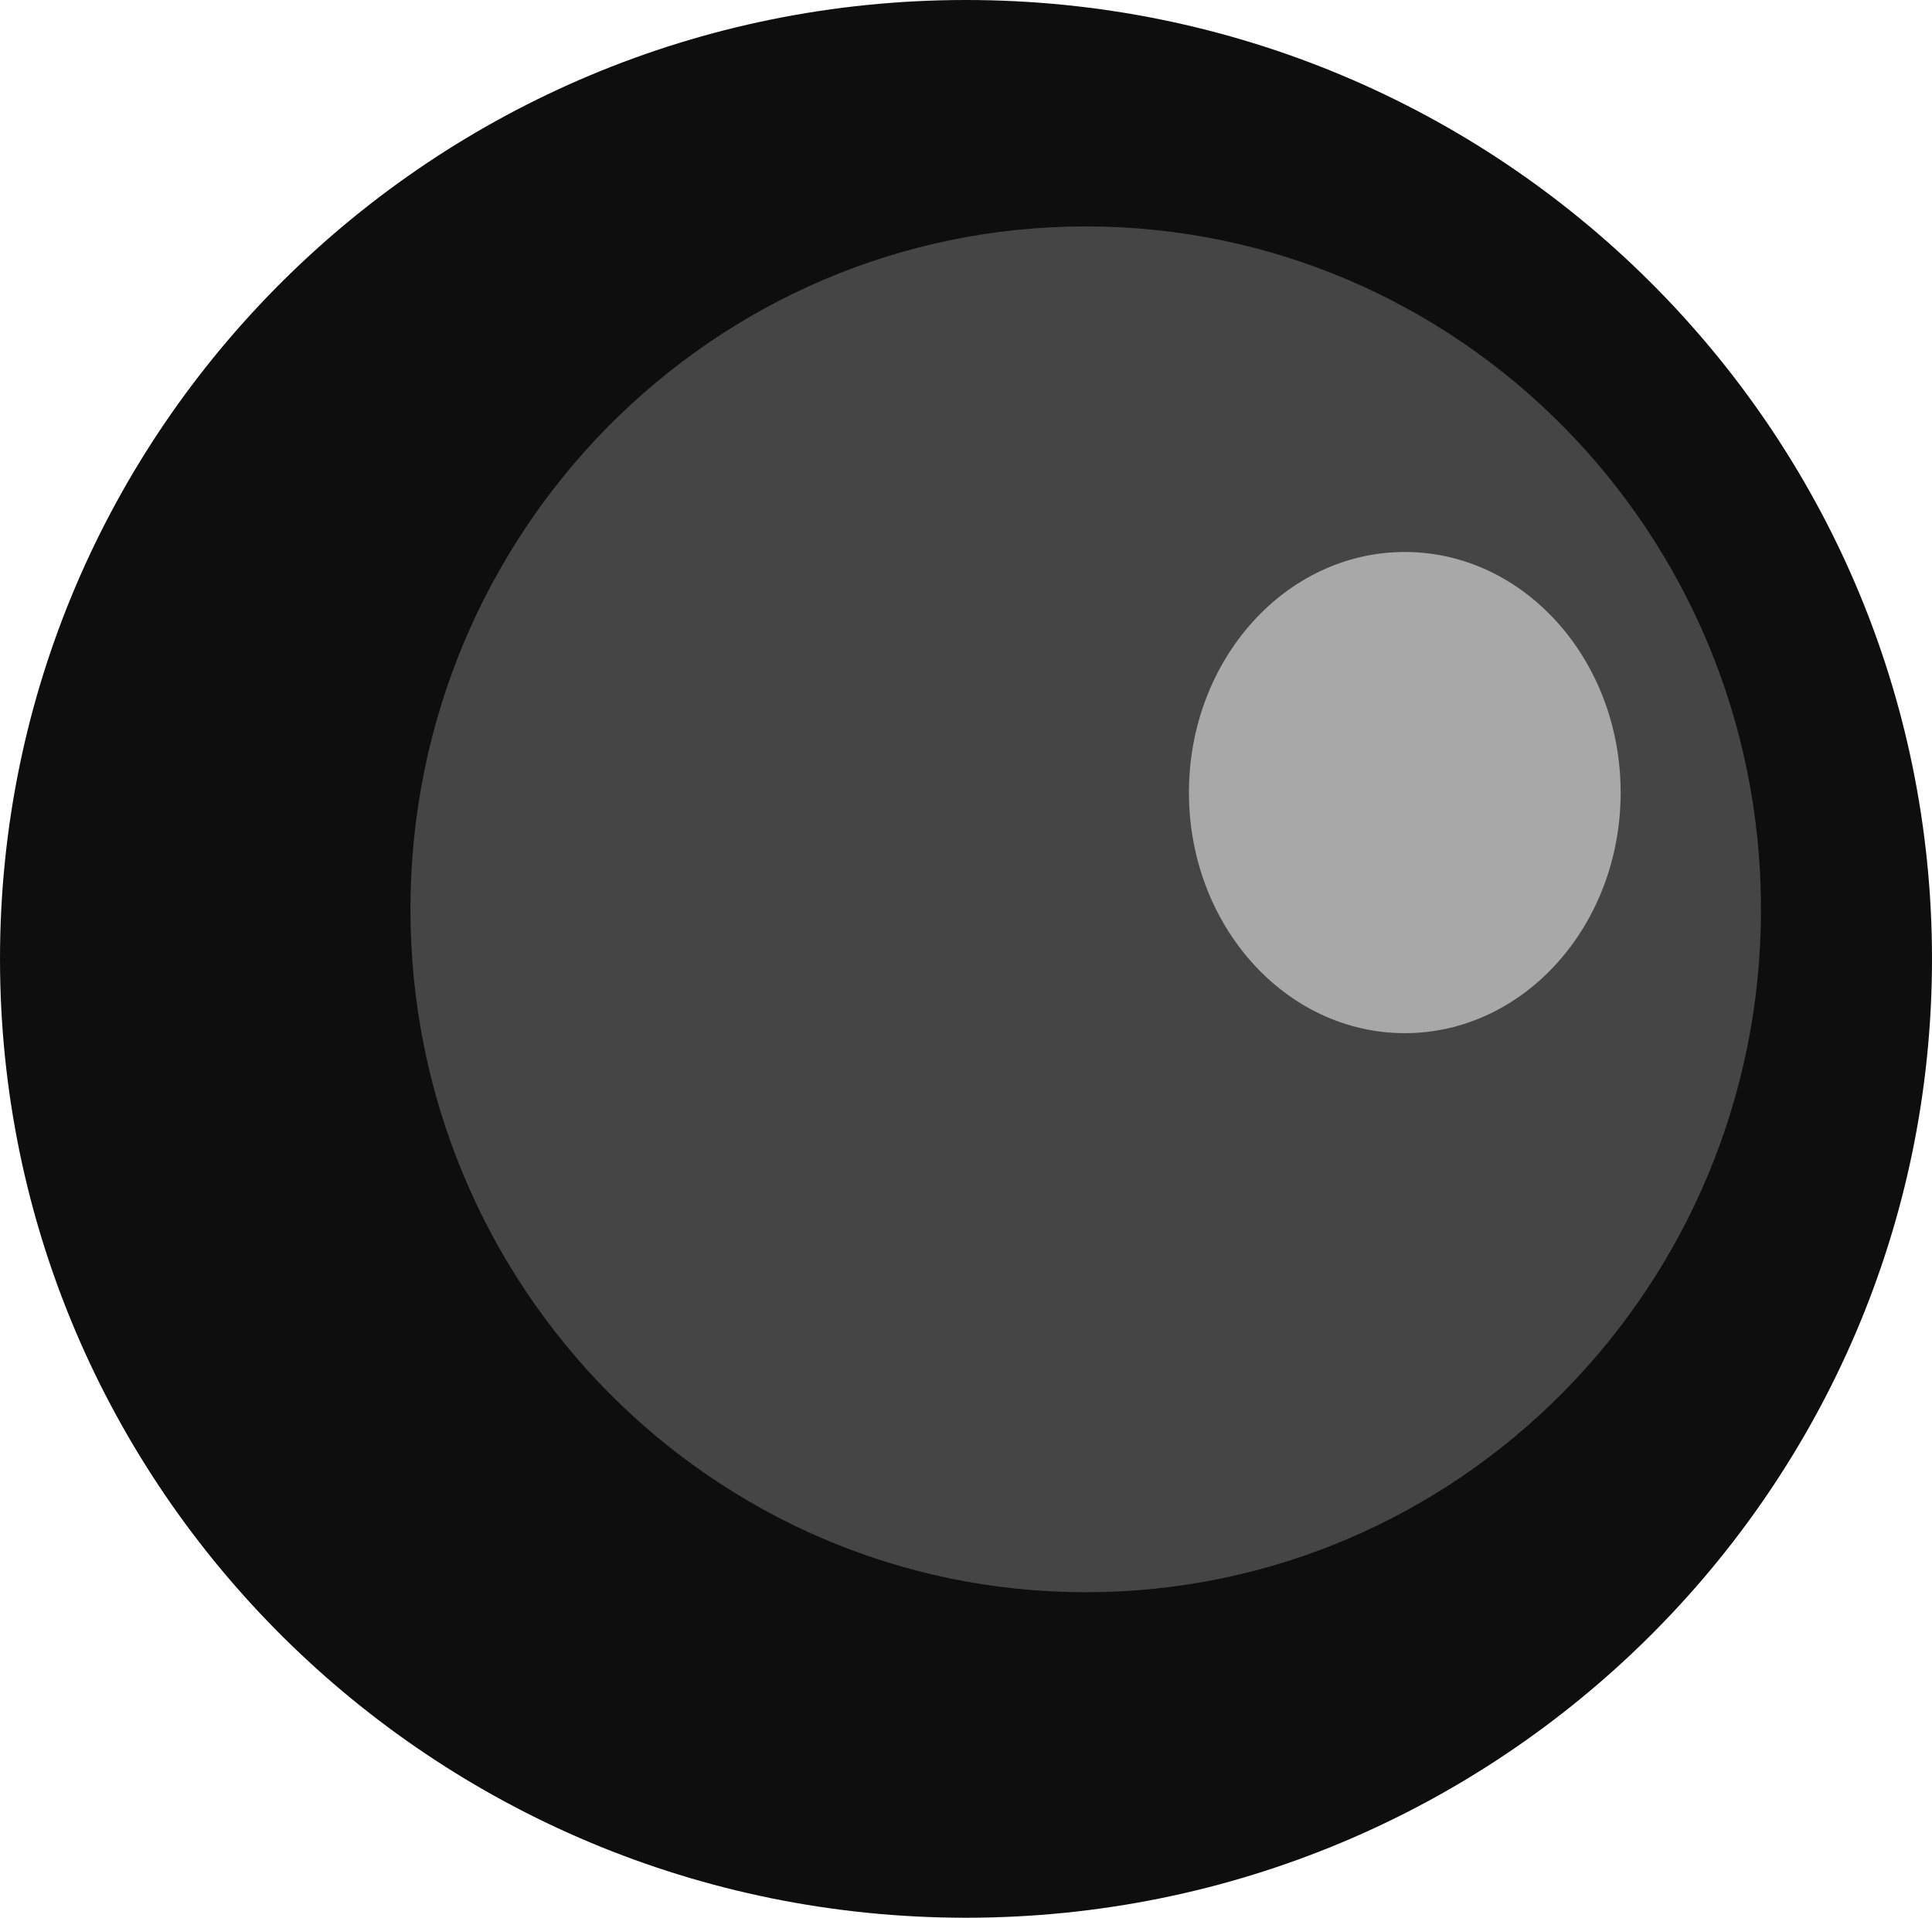
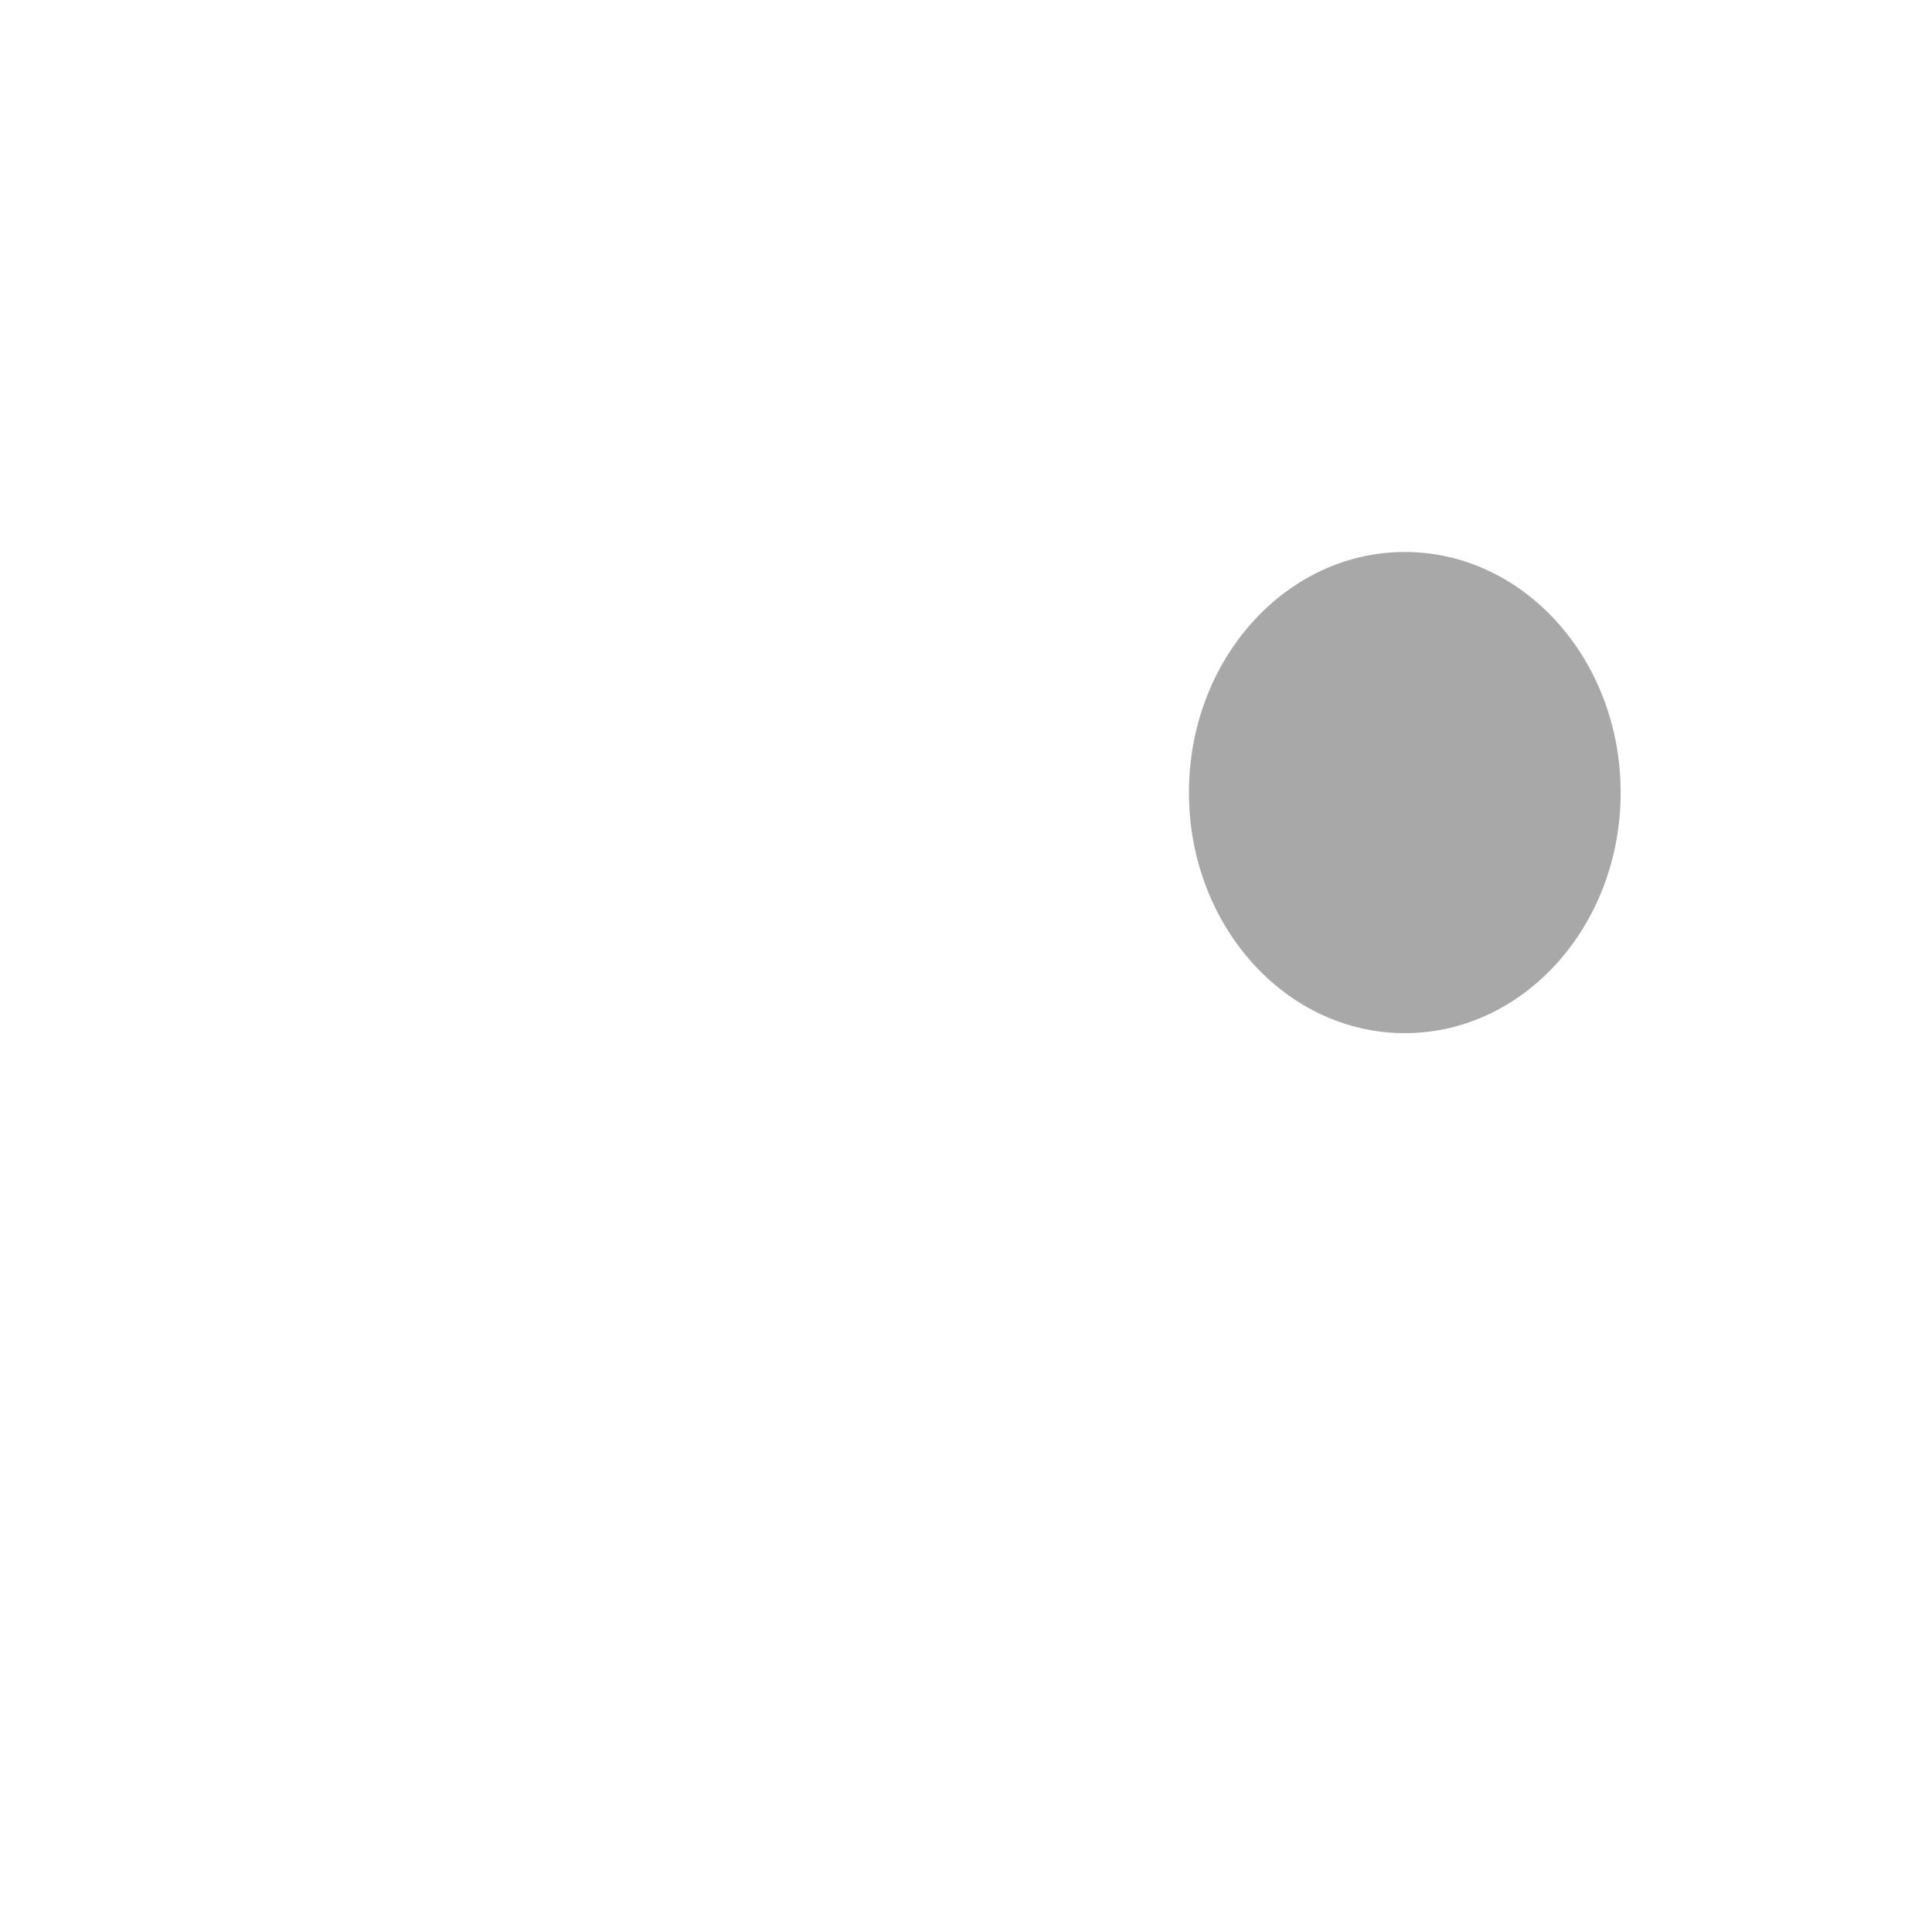
<svg xmlns="http://www.w3.org/2000/svg" version="1.1" width="36.536" height="36.269" viewBox="0,0,36.536,36.269">
  <g transform="translate(-221.732,-161.866)">
    <g data-paper-data="{&quot;isPaintingLayer&quot;:true}" fill-rule="nonzero" stroke="none" stroke-width="0" stroke-linecap="butt" stroke-linejoin="miter" stroke-miterlimit="10" stroke-dasharray="" stroke-dashoffset="0" style="mix-blend-mode: normal">
-       <path d="M258.268,180c0,10.015 -8.179,18.134 -18.268,18.134c-10.089,0 -18.268,-8.119 -18.268,-18.134c0,-10.015 8.179,-18.134 18.268,-18.134c10.089,0 18.268,8.119 18.268,18.134z" fill="#0e0e0e" />
-       <path d="M255.034,179.063c0,7.133 -5.717,12.915 -12.77,12.915c-7.053,0 -12.77,-5.782 -12.77,-12.915c0,-7.133 5.717,-12.915 12.77,-12.915c7.053,0 12.77,5.782 12.77,12.915z" fill="#454545" />
      <path d="M252.38,176.855c0,2.513 -1.828,4.55 -4.082,4.55c-2.254,0 -4.082,-2.037 -4.082,-4.55c0,-2.513 1.828,-4.55 4.082,-4.55c2.254,0 4.082,2.037 4.082,4.55z" fill="#a8a8a8" />
    </g>
  </g>
</svg>